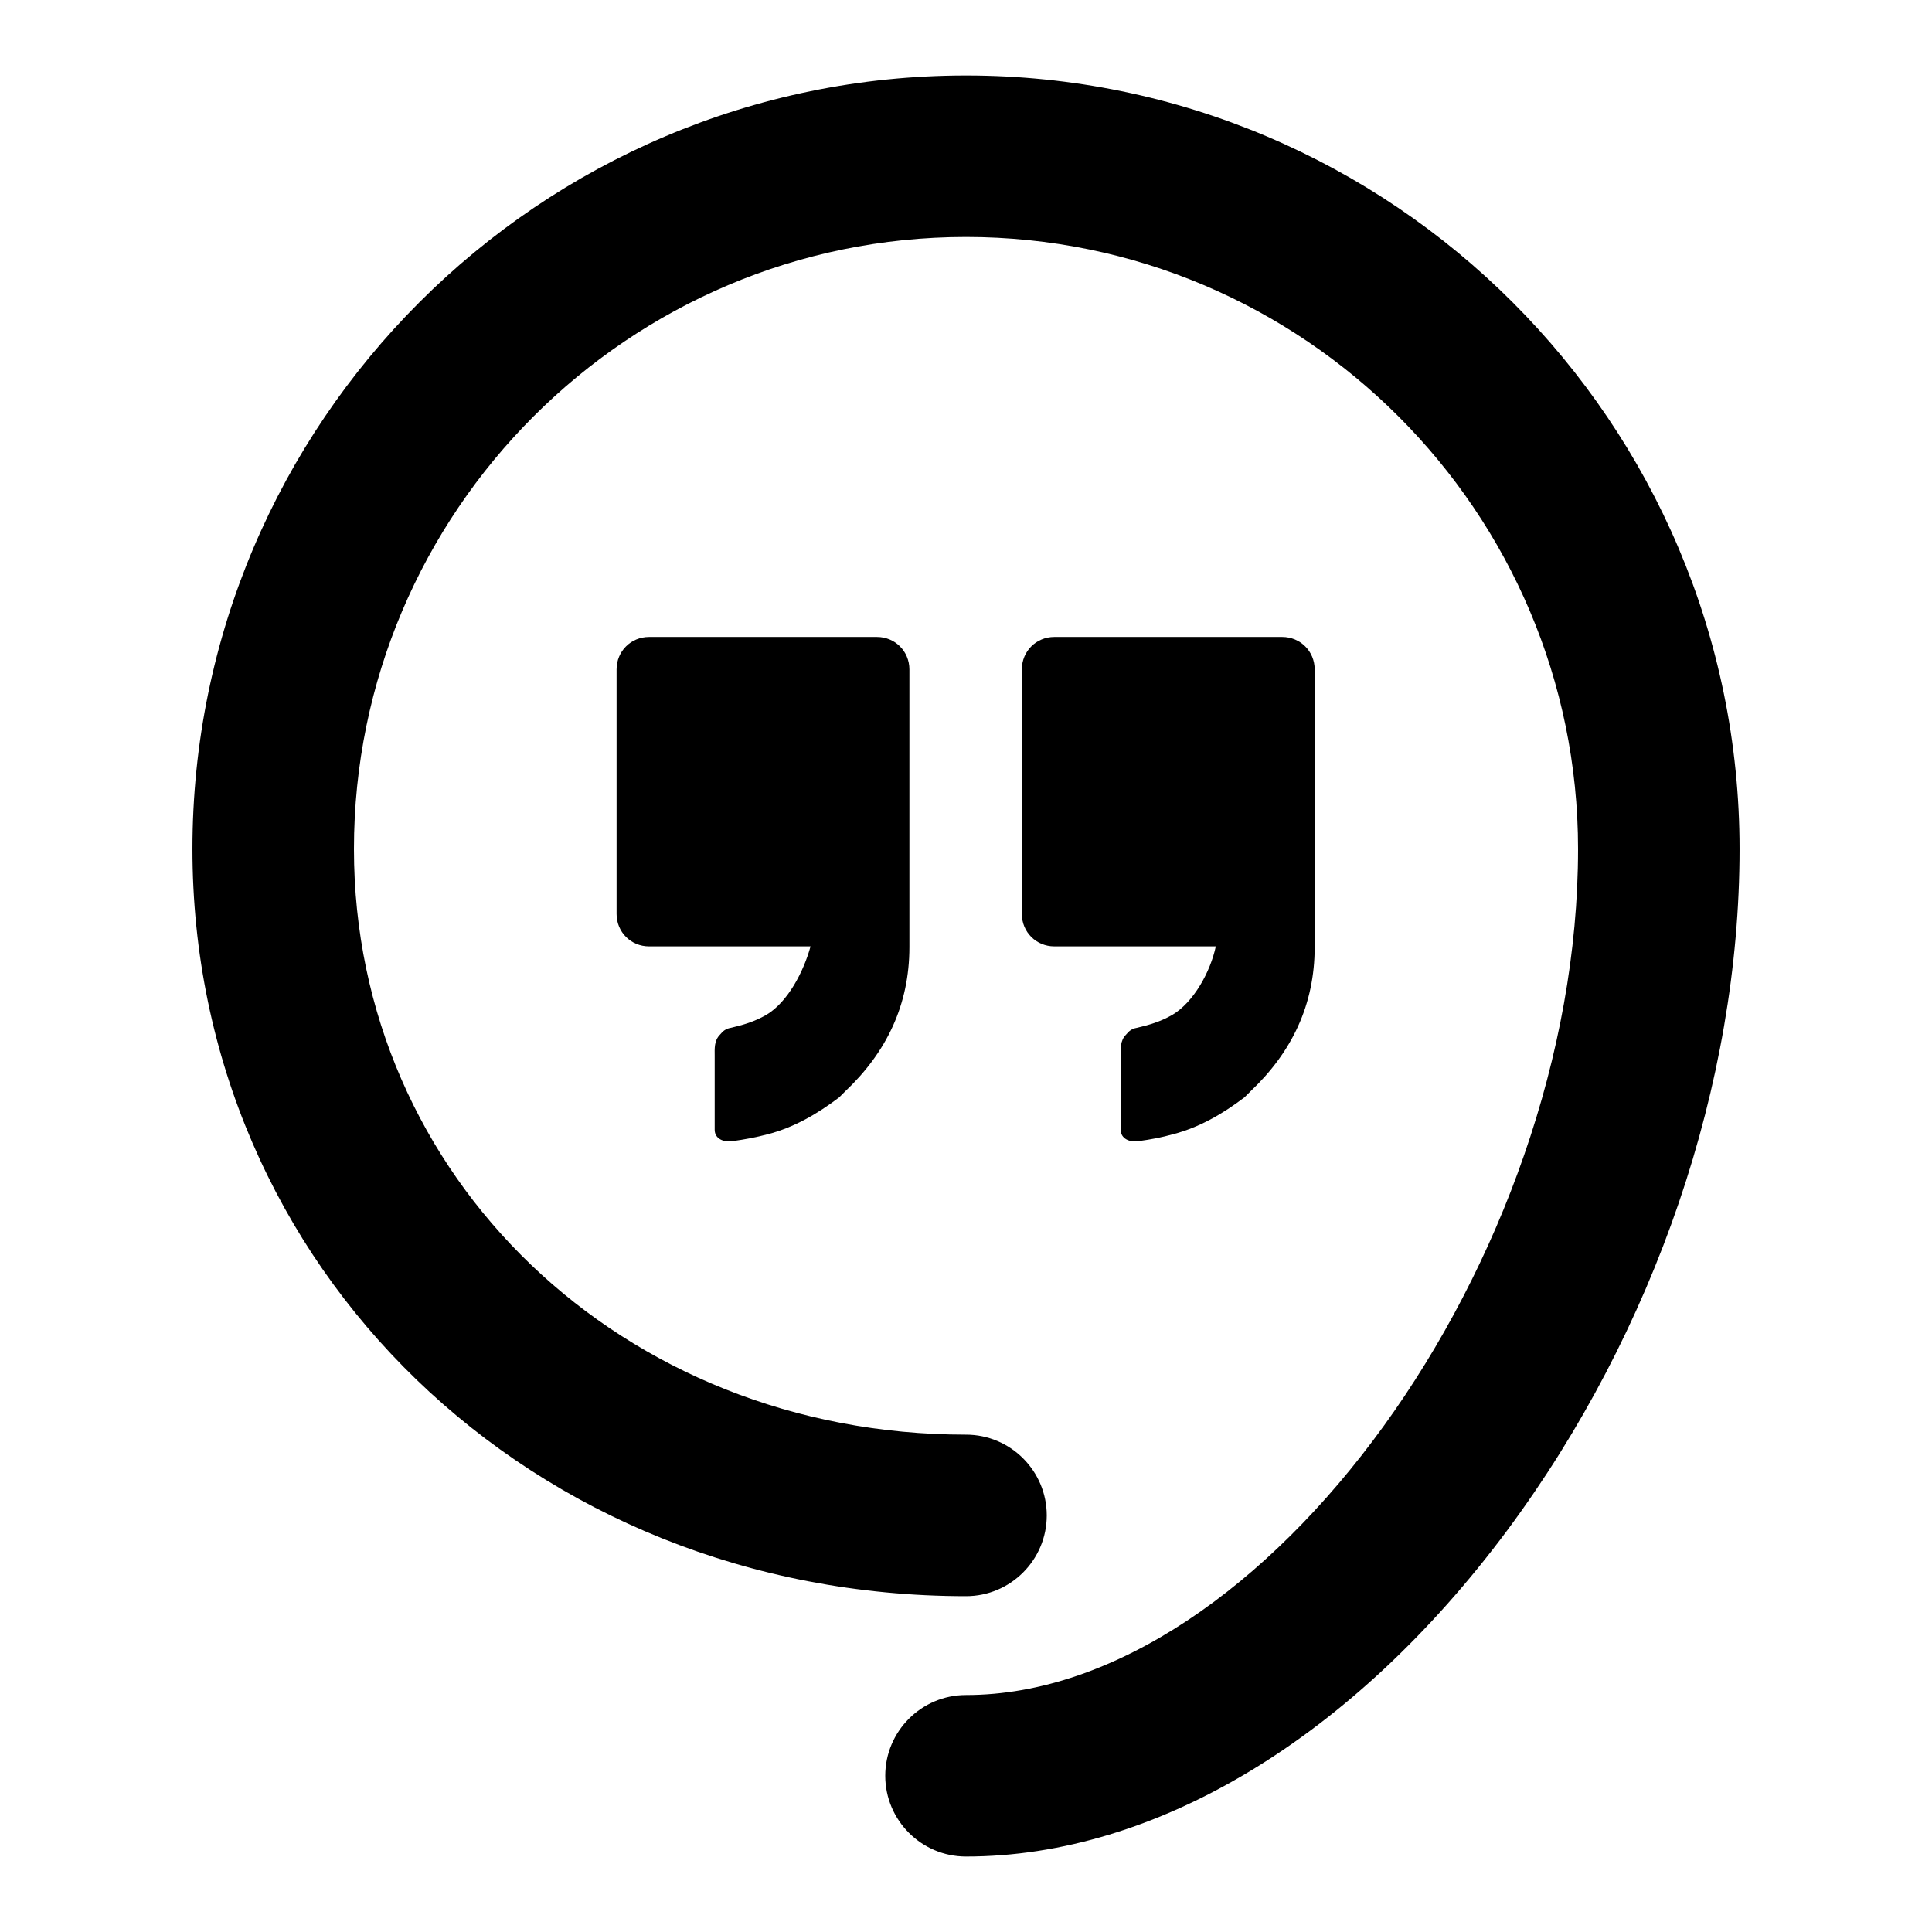
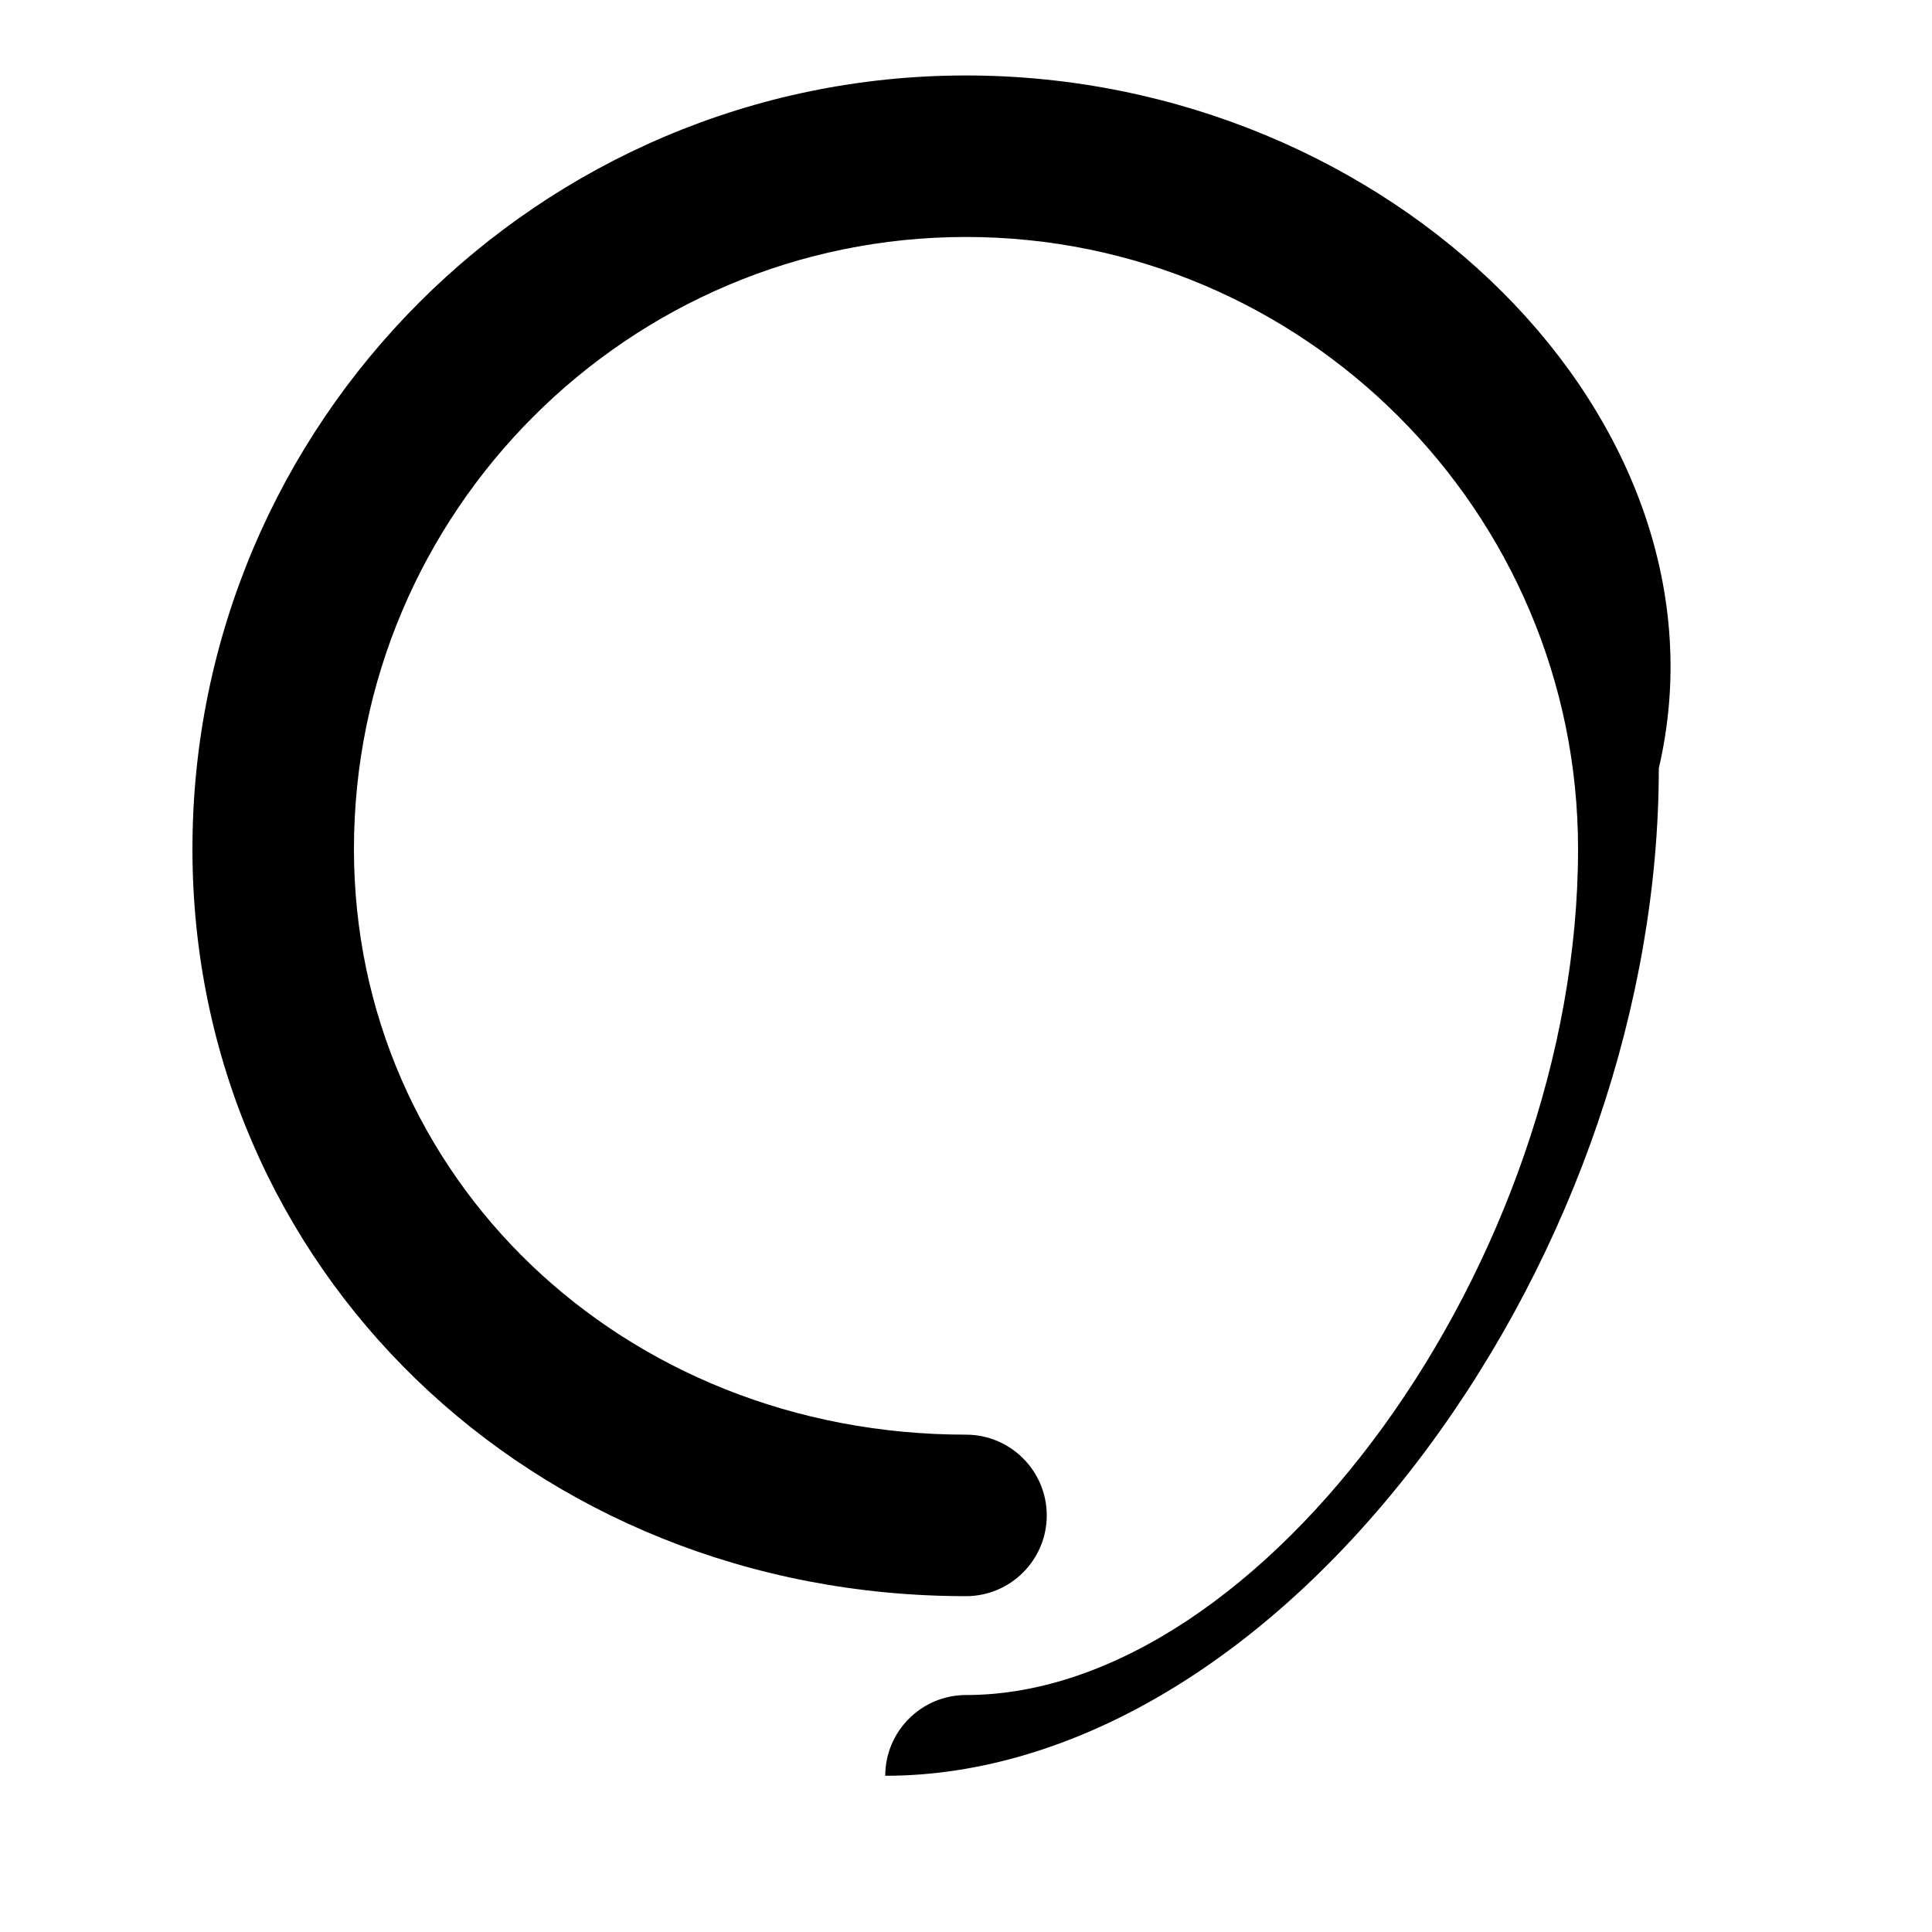
<svg xmlns="http://www.w3.org/2000/svg" version="1.1" x="0px" y="0px" viewBox="0 0 256 256" enable-background="new 0 0 256 256" xml:space="preserve">
  <g>
    <g>
      <g>
-         <path fill="#000000" d="M128,10C71.5,10,25.5,56,25.5,112.5c0,55.5,45,99,102.5,99c5.9,0,10.7-4.8,10.7-10.7c0-5.9-4.8-10.7-10.7-10.7c-45.5,0-81.1-34.1-81.1-77.6c0-44.7,36.4-81.1,81.1-81.1c44.7,0,81.1,36.4,81.1,81.1c0,54.5-41.7,112.1-81.1,112.1c-5.9,0-10.7,4.8-10.7,10.7c0,5.9,4.8,10.7,10.7,10.7c25.2,0,51.3-15.8,71.7-43.2c19.6-26.4,30.8-59.3,30.8-90.3C230.5,56,184.5,10,128,10z" />
-         <path fill="#000000" d="M101.5,134.5c-1.6,0.9-3,1.3-4.7,1.7c-0.6,0.1-1,0.4-1.4,0.9c-0.8,0.8-0.7,1.9-0.7,2.8c0,3.3,0,6.6,0,9.8c0,1.2,1.2,1.7,2.4,1.5c1.5-0.2,3.1-0.5,4.6-0.9c3.5-0.9,6.6-2.7,9.5-4.9c0.3-0.3,0.6-0.6,0.8-0.8c5.5-5.2,8.5-11.5,8.5-19.1l0-36.8c0-2.4-1.9-4.3-4.3-4.3H86c-2.4,0-4.3,1.9-4.3,4.3v32.4c0,2.4,1.9,4.3,4.3,4.3h21.4C106.5,128.7,104.4,132.8,101.5,134.5z" />
-         <path fill="#000000" d="M155.3,134.5c-1.6,0.9-3,1.3-4.7,1.7c-0.6,0.1-1,0.4-1.4,0.9c-0.8,0.8-0.7,1.9-0.7,2.8c0,3.3,0,6.6,0,9.8c0,1.2,1.2,1.7,2.4,1.5c1.5-0.2,3.1-0.5,4.5-0.9c3.5-0.9,6.6-2.7,9.5-4.9c0.3-0.3,0.6-0.6,0.8-0.8c5.5-5.2,8.5-11.5,8.5-19.1l0-36.8c0-2.4-1.9-4.3-4.3-4.3h-30.2c-2.4,0-4.3,1.9-4.3,4.3v32.4c0,2.4,1.9,4.3,4.3,4.3h21.4C160.4,128.7,158.2,132.8,155.3,134.5z" />
+         <path fill="#000000" d="M128,10C71.5,10,25.5,56,25.5,112.5c0,55.5,45,99,102.5,99c5.9,0,10.7-4.8,10.7-10.7c0-5.9-4.8-10.7-10.7-10.7c-45.5,0-81.1-34.1-81.1-77.6c0-44.7,36.4-81.1,81.1-81.1c44.7,0,81.1,36.4,81.1,81.1c0,54.5-41.7,112.1-81.1,112.1c-5.9,0-10.7,4.8-10.7,10.7c25.2,0,51.3-15.8,71.7-43.2c19.6-26.4,30.8-59.3,30.8-90.3C230.5,56,184.5,10,128,10z" />
      </g>
      <g />
      <g />
      <g />
      <g />
      <g />
      <g />
      <g />
      <g />
      <g />
      <g />
      <g />
      <g />
      <g />
      <g />
      <g />
    </g>
  </g>
</svg>